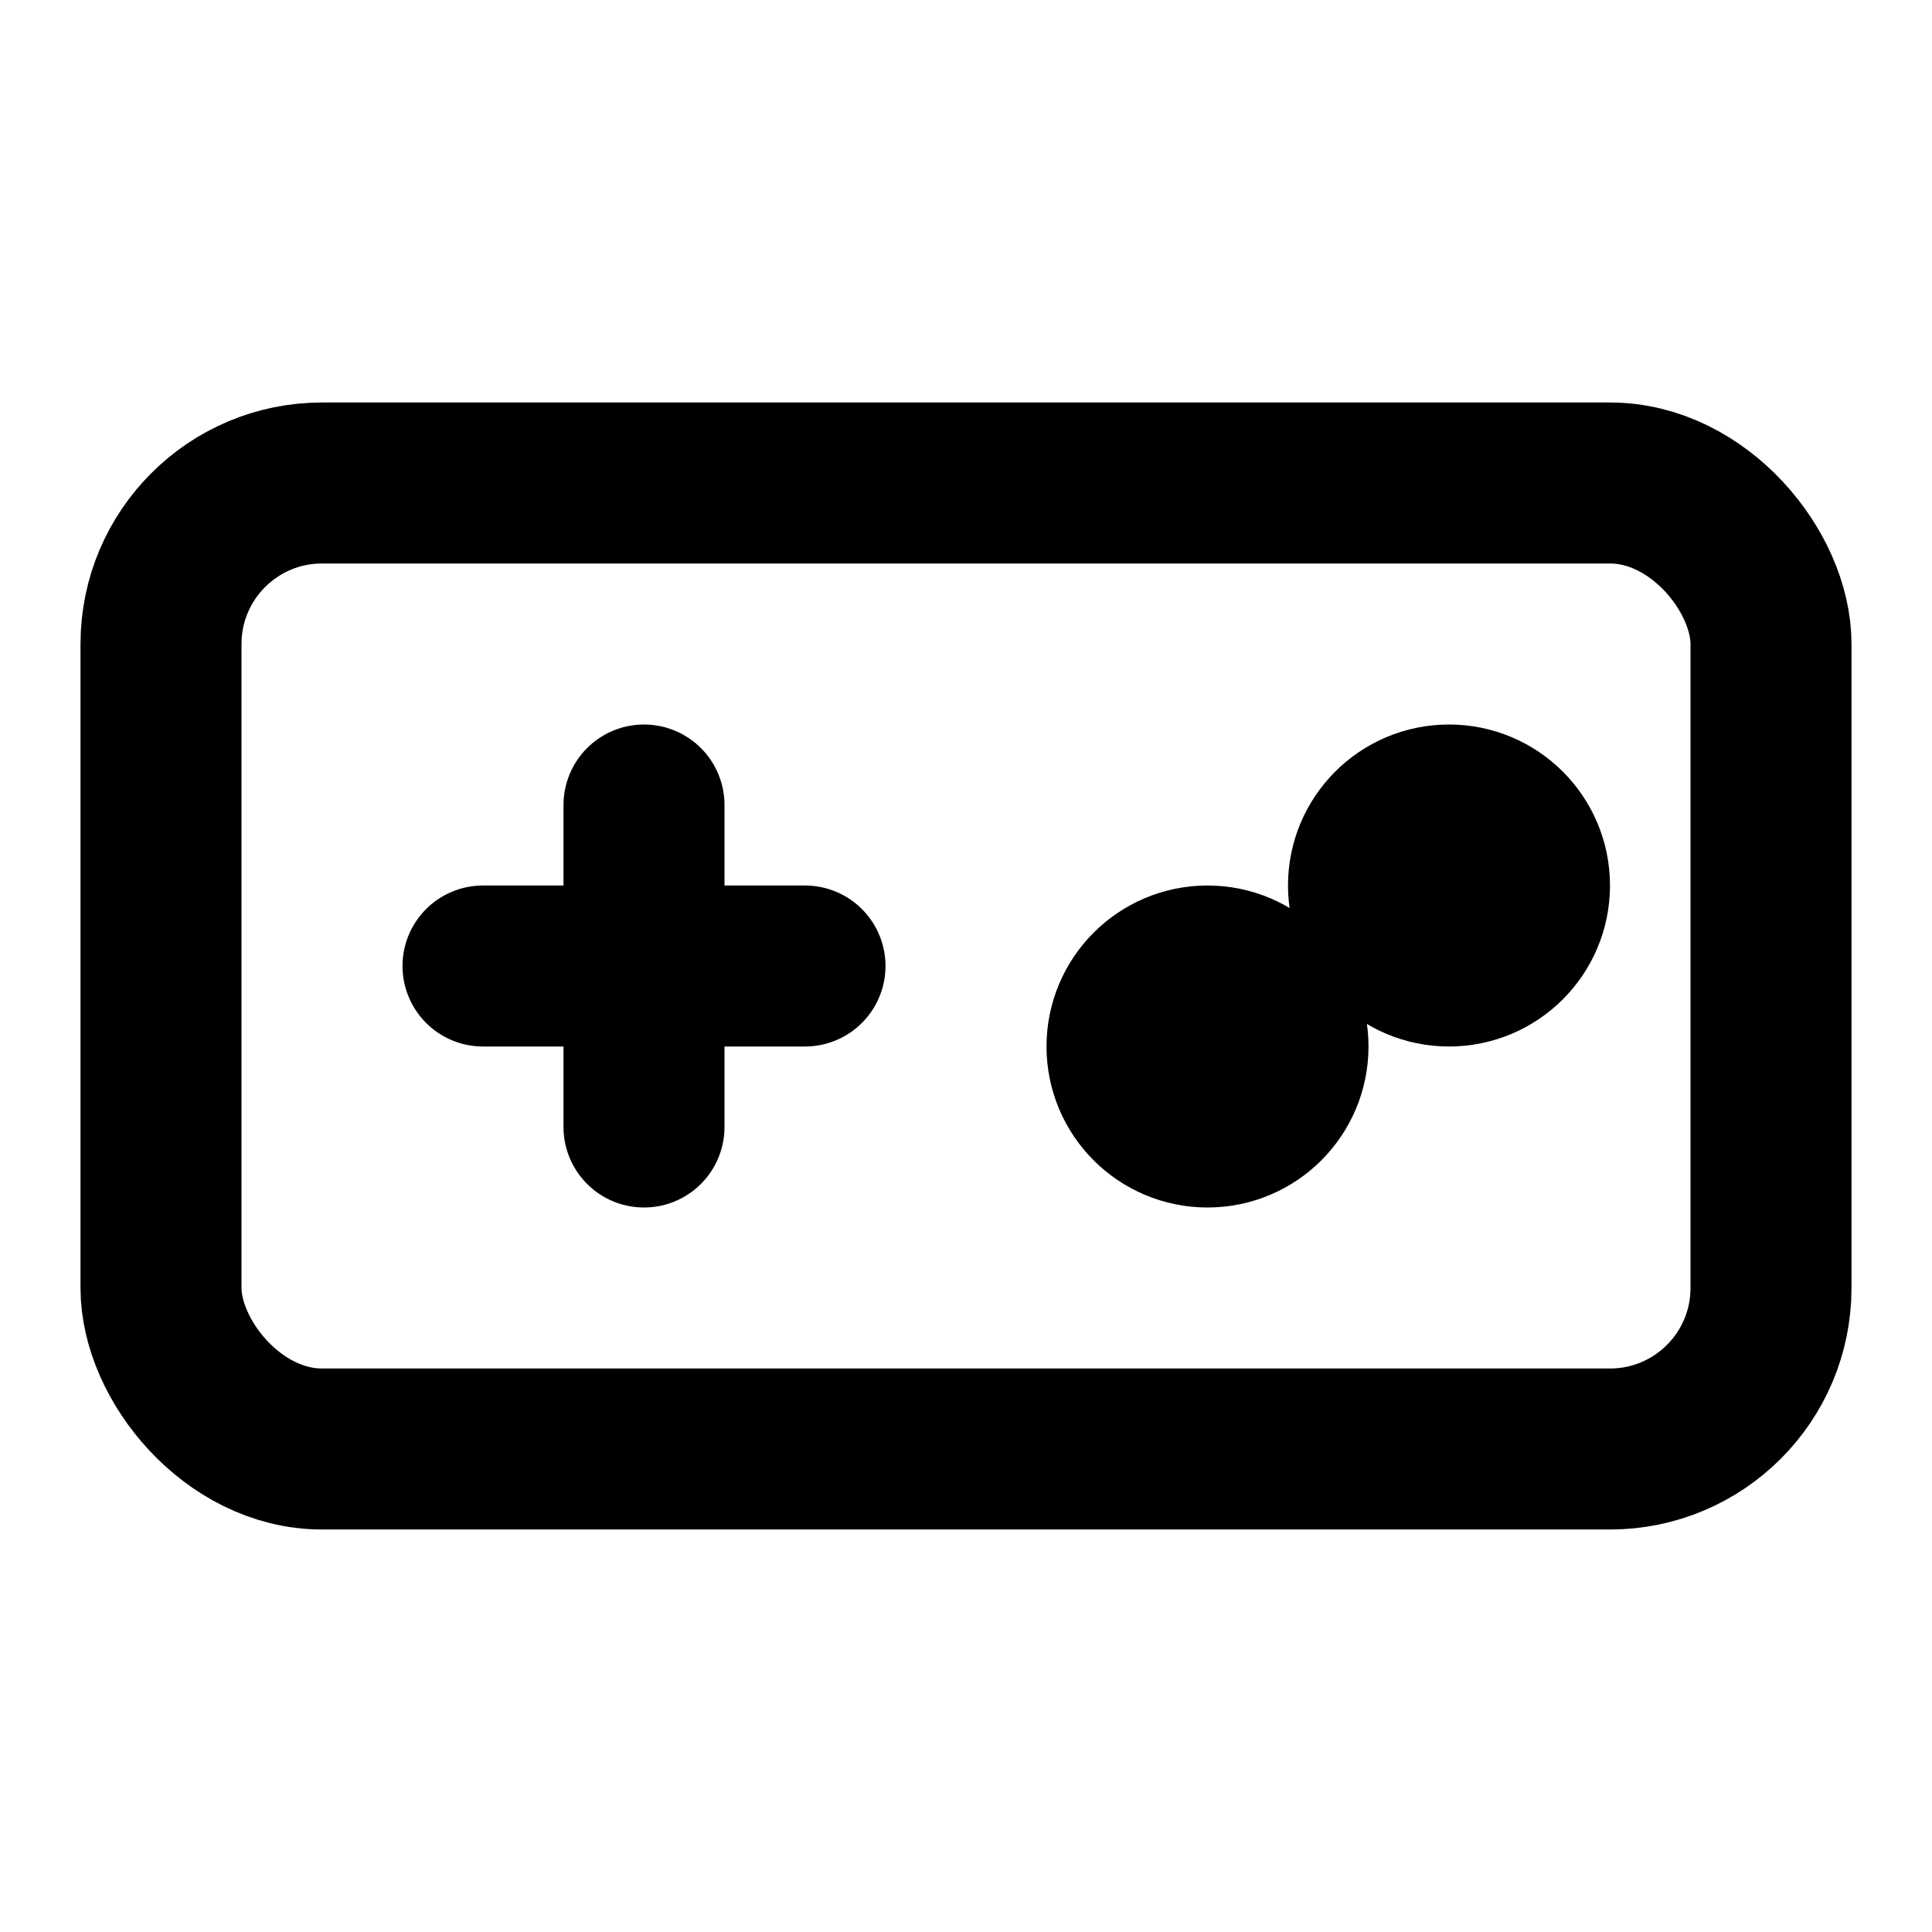
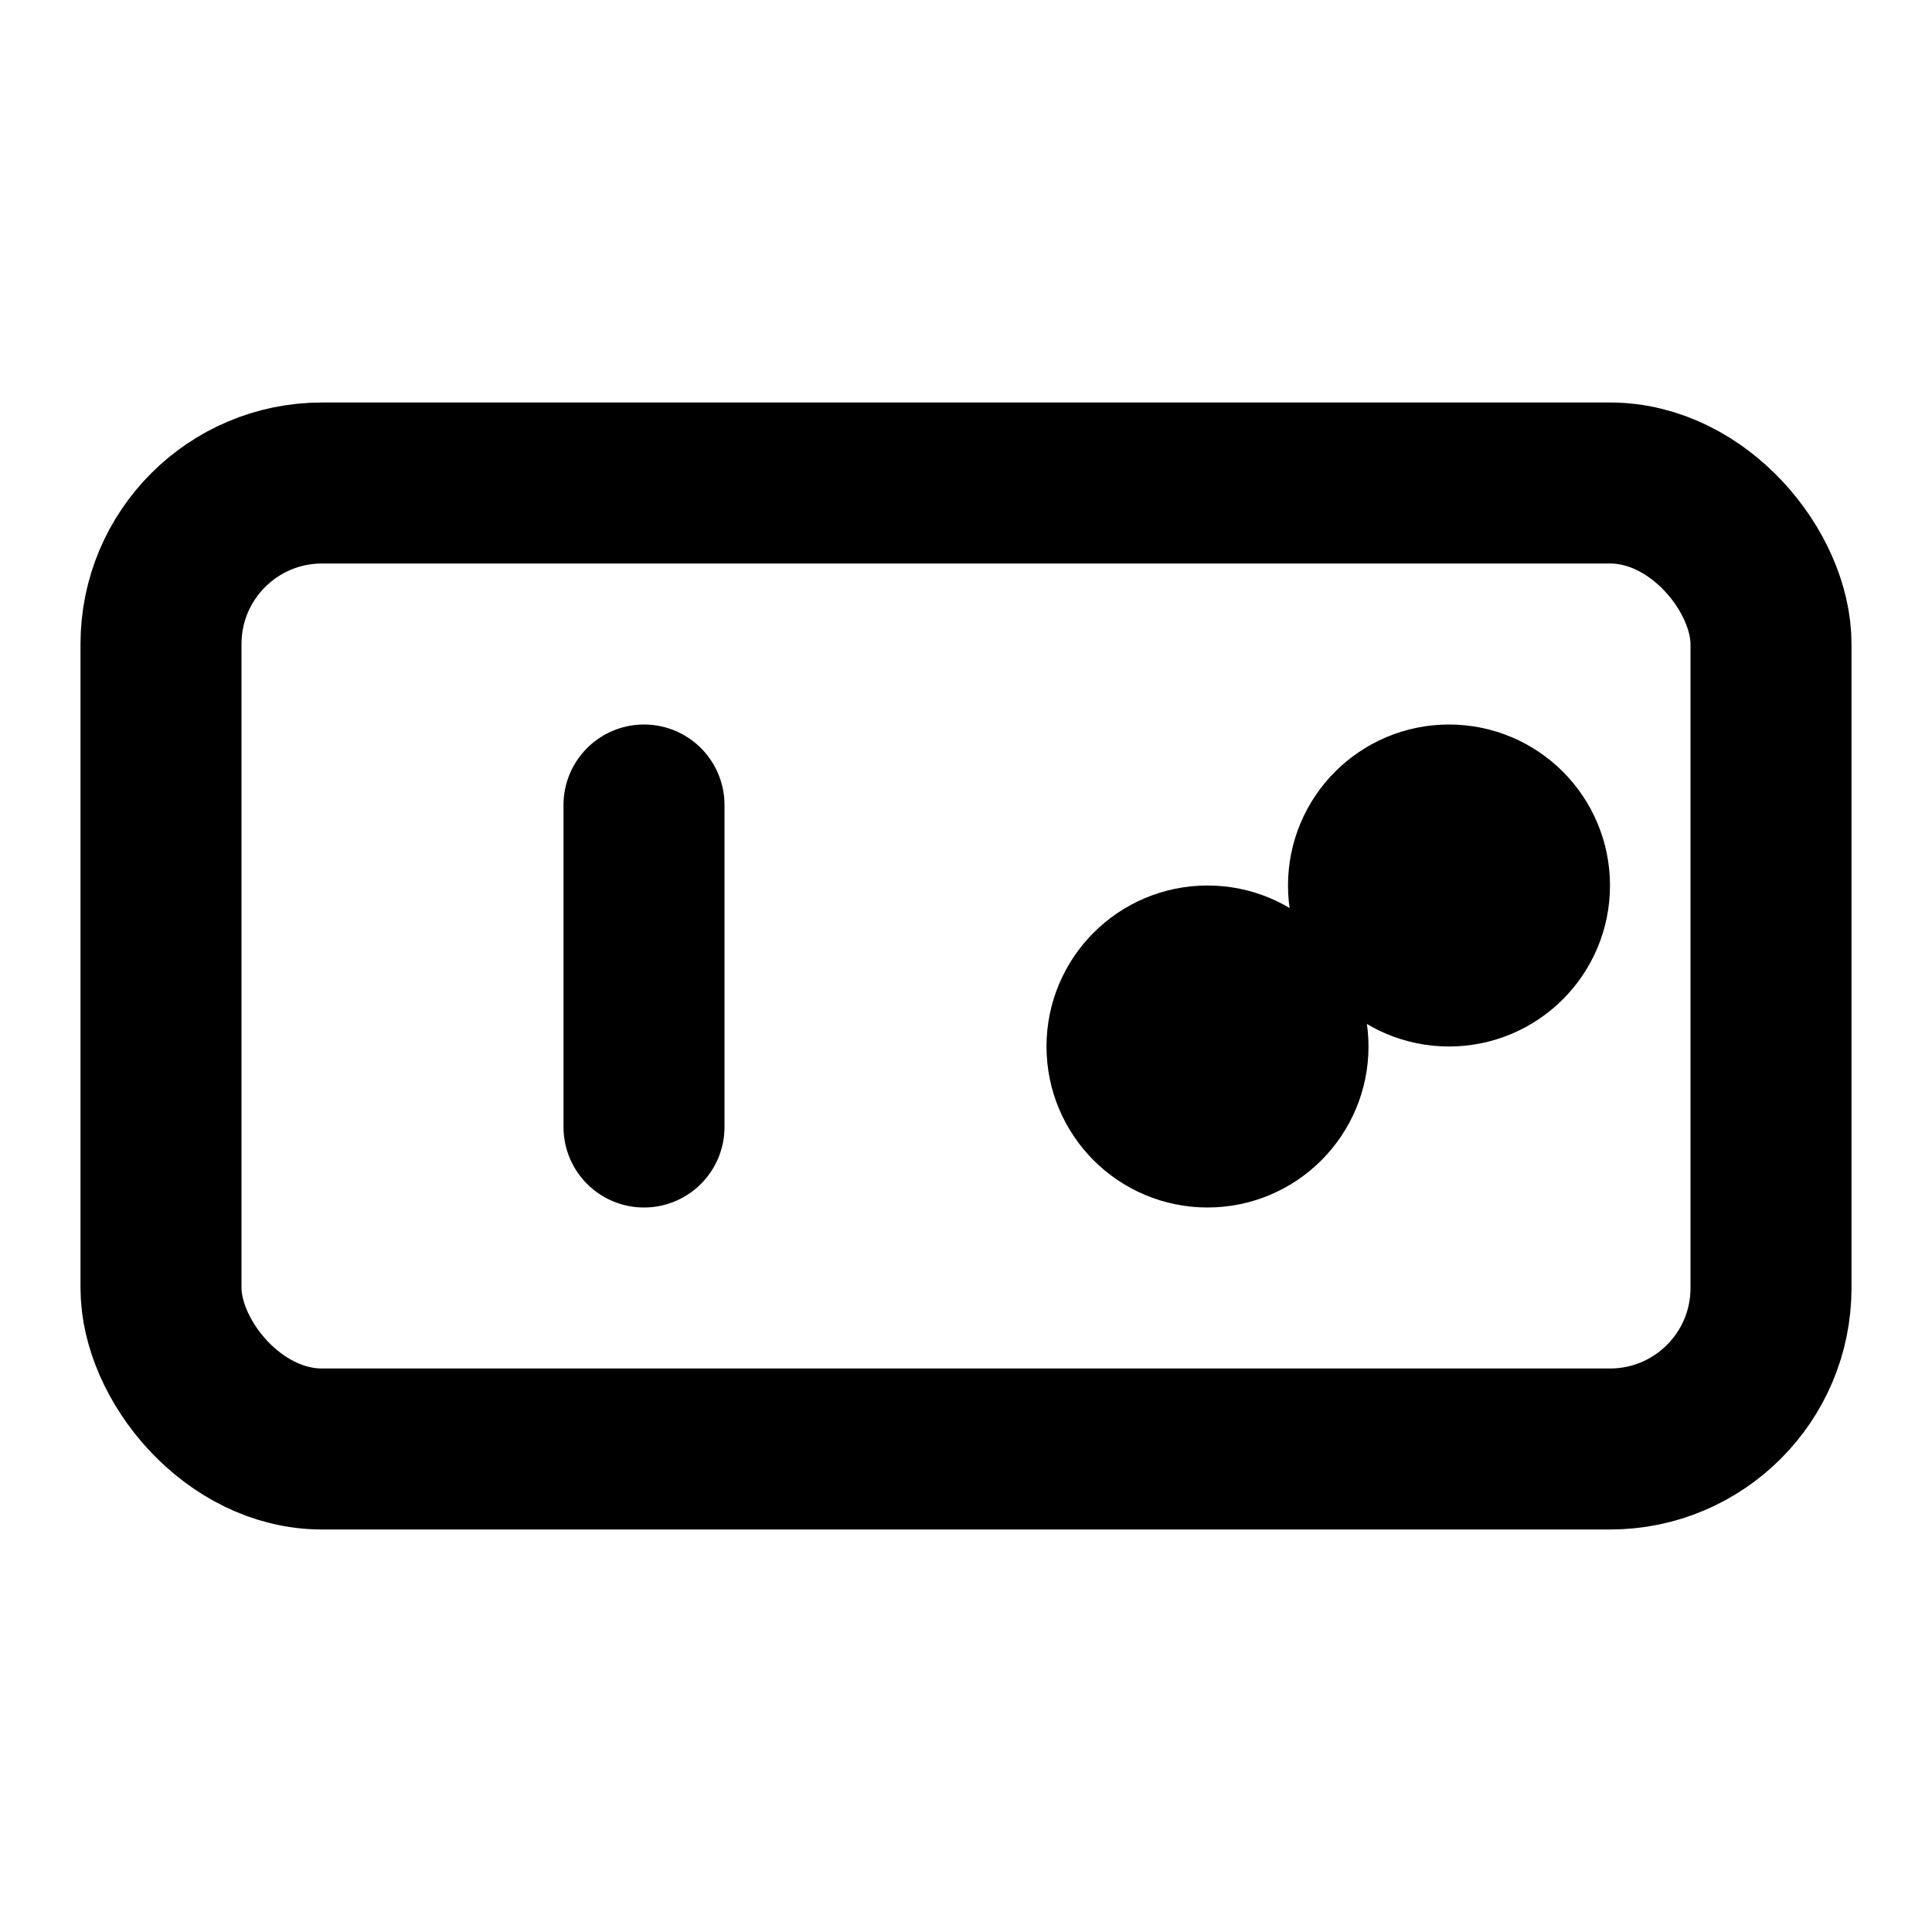
<svg xmlns="http://www.w3.org/2000/svg" width="24" height="24" viewBox="0 0 24 24" fill="none" stroke="currentColor" stroke-width="2" stroke-linecap="round" stroke-linejoin="round" class="lucide lucide-gamepad-2">
-   <line x1="6" y1="12" x2="10" y2="12" />
  <line x1="8" y1="10" x2="8" y2="14" />
  <circle cx="15" cy="13" r="1" />
  <circle cx="18" cy="11" r="1" />
  <rect x="2" y="6" width="20" height="12" rx="2" />
</svg>